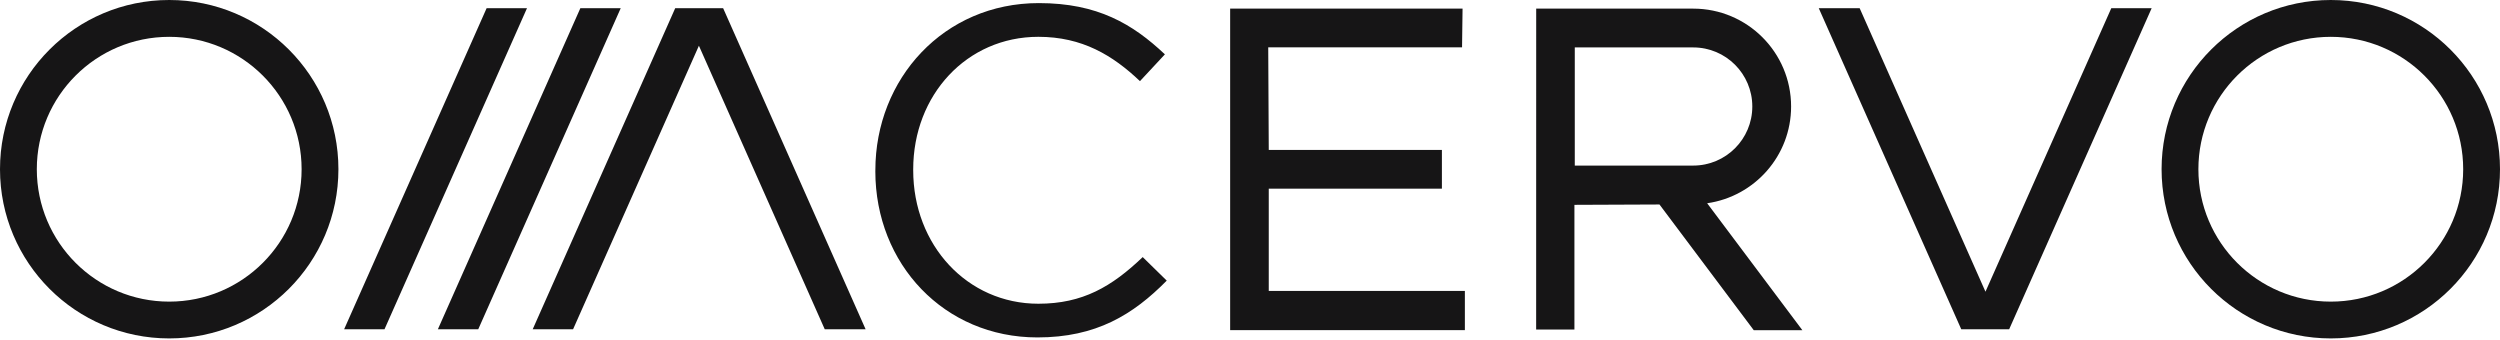
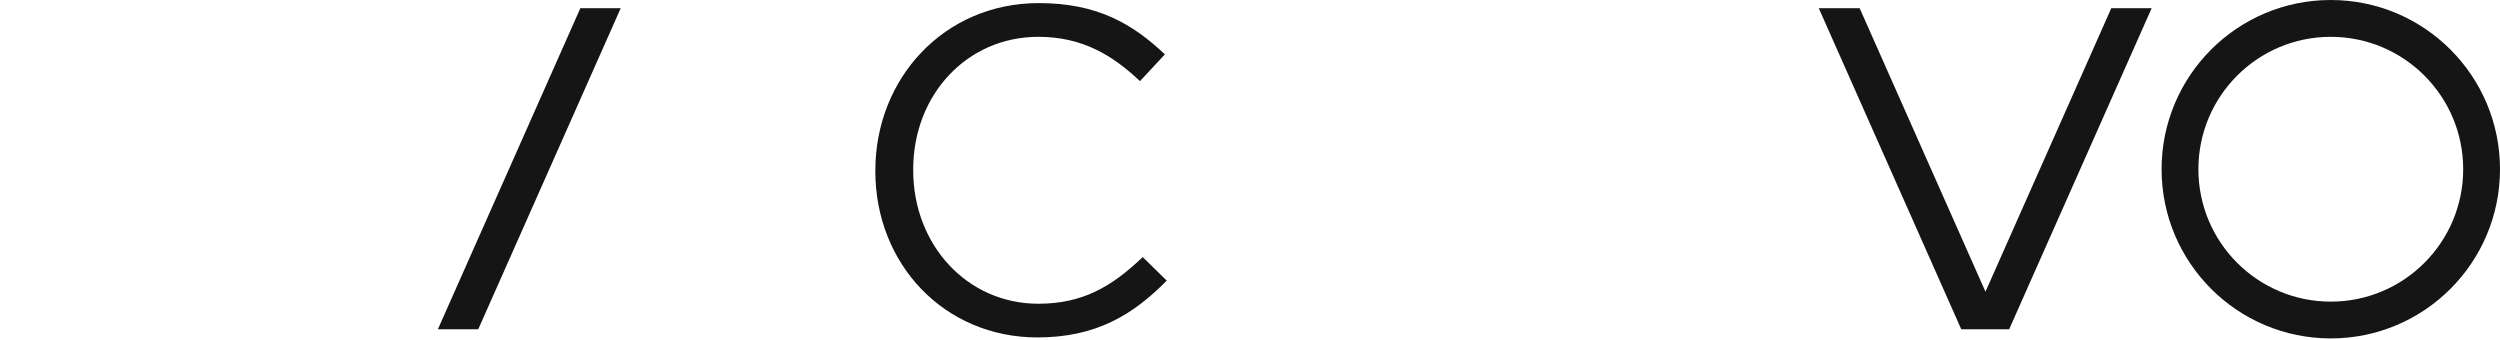
<svg xmlns="http://www.w3.org/2000/svg" fill="none" height="100%" overflow="visible" preserveAspectRatio="none" style="display: block;" viewBox="0 0 272 37" width="100%">
  <g id="Vector">
    <path d="M95.239 18.625V18.525C95.239 8.578 102.675 0.337 113.025 0.337C119.406 0.337 123.225 2.598 126.741 5.914L124.027 8.828C121.063 6.014 117.745 4.005 112.973 4.005C105.184 4.005 99.357 10.337 99.357 18.425V18.525C99.357 26.664 105.236 33.046 112.973 33.046C117.795 33.046 120.961 31.187 124.327 27.971L126.941 30.532C123.272 34.25 119.254 36.712 112.873 36.712C102.723 36.712 95.236 28.723 95.236 18.623L95.239 18.625Z" fill="#161516" />
-     <path d="M133.84 0.939H159.127L159.071 5.151H137.984L138.041 16.314H156.879V20.528H138.041V31.656H159.378V35.922H133.84V0.939Z" fill="#161516" />
    <path d="M52.034 35.822L67.535 0.891H63.143L47.642 35.822H52.034Z" fill="#161516" />
-     <path d="M41.834 35.822L57.337 0.891H52.945L37.442 35.822H41.834Z" fill="#161516" />
-     <path d="M94.177 35.822L78.677 0.891H73.463L57.959 35.822H62.352L76.041 4.975L89.731 35.822H94.177Z" fill="#161516" />
-     <path d="M36.82 18.41C36.82 28.577 28.577 36.82 18.41 36.82C8.243 36.82 0 28.577 0 18.41C0 8.243 8.241 0 18.41 0C28.58 0 36.82 8.243 36.82 18.41ZM18.41 4.007C10.454 4.007 4.005 10.456 4.005 18.412C4.005 26.368 10.454 32.817 18.41 32.817C26.366 32.817 32.815 26.368 32.815 18.412C32.815 10.456 26.366 4.007 18.41 4.007Z" fill="#161516" />
    <path d="M272 18.41C272 28.577 263.757 36.82 253.59 36.82C243.423 36.82 235.18 28.577 235.18 18.41C235.18 8.243 243.42 0 253.59 0C263.759 0 272 8.243 272 18.41ZM253.59 4.007C245.634 4.007 239.185 10.456 239.185 18.412C239.185 26.368 245.634 32.817 253.59 32.817C261.546 32.817 267.995 26.368 267.995 18.412C267.995 10.456 261.546 4.007 253.59 4.007Z" fill="#161516" />
    <path d="M197.881 0.891L213.384 35.822H218.598L234.101 0.891H229.709L216.019 31.737L202.33 0.891H197.881Z" fill="#161516" />
-     <path d="M171.336 5.16H184.224C187.774 5.16 190.651 8.039 190.651 11.587C190.651 15.136 187.772 18.015 184.224 18.015H171.336V5.16ZM196.102 35.931L185.739 22.113C190.899 21.376 194.872 16.951 194.872 11.587C194.872 5.708 190.105 0.939 184.224 0.939H167.138L167.133 35.855H171.297V22.287L180.551 22.248L190.812 35.929H196.102V35.931Z" fill="#161516" />
  </g>
</svg>